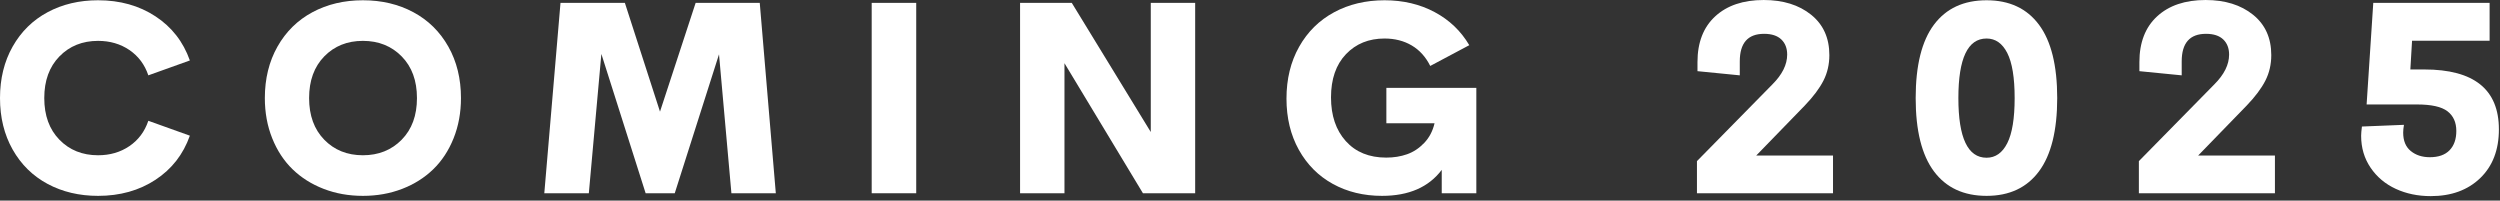
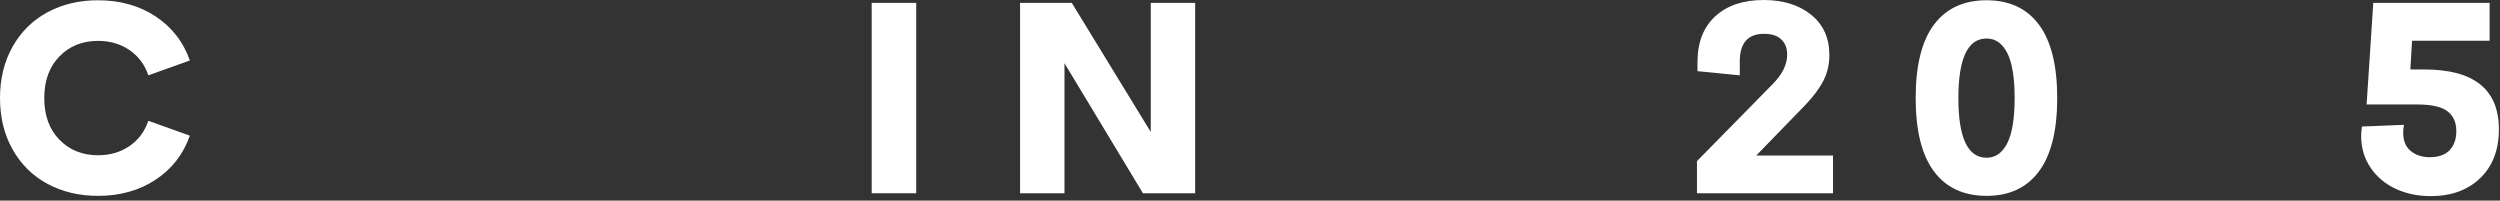
<svg xmlns="http://www.w3.org/2000/svg" width="100%" height="100%" viewBox="0 0 486 39" version="1.1" xml:space="preserve" style="fill-rule:evenodd;clip-rule:evenodd;stroke-linejoin:round;stroke-miterlimit:1.414;">
  <rect x="0" y="0" width="486" height="39" fill="#333333" stroke="none" />
  <g transform="matrix(1,0,0,1,-716.969,-794.7)">
    <path d="M736.032,832.775c-3.655,0 -6.925,-0.774 -9.811,-2.322c-2.885,-1.549 -5.148,-3.774 -6.79,-6.676c-1.641,-2.902 -2.462,-6.24 -2.462,-10.014c0,-3.774 0.821,-7.111 2.462,-10.014c1.642,-2.902 3.905,-5.127 6.79,-6.675c2.886,-1.549 6.156,-2.323 9.811,-2.323c4.264,0 7.983,1.041 11.156,3.122c3.173,2.082 5.402,4.941 6.689,8.58l-8.072,2.893c-0.711,-2.098 -1.938,-3.739 -3.681,-4.924c-1.743,-1.184 -3.774,-1.777 -6.092,-1.777c-3.046,0 -5.55,1.007 -7.513,3.021c-1.963,2.014 -2.945,4.713 -2.945,8.097c0,3.385 0.982,6.084 2.945,8.097c1.963,2.014 4.467,3.021 7.513,3.021c2.318,0 4.349,-0.592 6.092,-1.777c1.743,-1.184 2.97,-2.826 3.681,-4.924l8.072,2.894c-1.287,3.638 -3.516,6.498 -6.689,8.579c-3.173,2.082 -6.892,3.122 -11.156,3.122Z" style="fill:#fff;fill-rule:nonzero;" />
-     <path d="M795.145,831.417c-2.344,0.906 -4.887,1.358 -7.628,1.358c-2.741,0 -5.284,-0.452 -7.628,-1.358c-2.343,-0.905 -4.357,-2.174 -6.041,-3.807c-1.684,-1.633 -3.004,-3.643 -3.96,-6.029c-0.956,-2.386 -1.434,-4.992 -1.434,-7.818c0,-3.774 0.821,-7.111 2.462,-10.014c1.642,-2.902 3.905,-5.127 6.79,-6.675c2.886,-1.549 6.156,-2.323 9.811,-2.323c3.655,0 6.925,0.774 9.811,2.323c2.885,1.548 5.148,3.773 6.79,6.675c1.641,2.903 2.462,6.24 2.462,10.014c0,2.826 -0.478,5.432 -1.434,7.818c-0.956,2.386 -2.276,4.396 -3.96,6.029c-1.684,1.633 -3.698,2.902 -6.041,3.807Zm-15.141,-9.557c1.963,2.014 4.467,3.021 7.513,3.021c3.046,0 5.559,-1.007 7.539,-3.021c1.98,-2.013 2.97,-4.712 2.97,-8.097c0,-3.384 -0.99,-6.083 -2.97,-8.097c-1.98,-2.014 -4.493,-3.021 -7.539,-3.021c-3.046,0 -5.55,1.007 -7.513,3.021c-1.963,2.014 -2.945,4.713 -2.945,8.097c0,3.385 0.982,6.084 2.945,8.097Z" style="fill:#fff;fill-rule:nonzero;" />
-     <path d="M867.787,832.268l-8.631,0l-2.411,-27.008l-8.605,27.008l-5.66,0l-8.605,-27.084l-2.437,27.084l-8.656,0l3.148,-37.009l12.514,0l6.828,21.144l6.929,-21.144l12.464,0l3.122,37.009Z" style="fill:#fff;fill-rule:nonzero;" />
    <rect x="886.426" y="795.259" width="8.656" height="37.009" style="fill:#fff;fill-rule:nonzero;" />
    <path d="M940.679,795.259l8.63,0l0,37.009l-10.153,0l-15.255,-25.282l0,25.282l-8.631,0l0,-37.009l10.052,0l15.357,25.104l0,-25.104Z" style="fill:#fff;fill-rule:nonzero;" />
-     <path d="M985.641,832.775c-3.571,0 -6.761,-0.774 -9.57,-2.322c-2.809,-1.549 -5.013,-3.761 -6.612,-6.638c-1.599,-2.877 -2.399,-6.194 -2.399,-9.95c0,-3.808 0.821,-7.167 2.462,-10.078c1.642,-2.91 3.905,-5.144 6.79,-6.701c2.885,-1.557 6.156,-2.335 9.811,-2.335c3.621,0 6.866,0.766 9.734,2.297c2.869,1.532 5.115,3.677 6.74,6.435l-7.59,4.036c-0.88,-1.76 -2.081,-3.088 -3.604,-3.985c-1.523,-0.897 -3.283,-1.346 -5.28,-1.346c-3.063,0 -5.563,1.016 -7.501,3.046c-1.938,2.031 -2.906,4.832 -2.906,8.402c0,3.537 0.96,6.371 2.881,8.504c1.92,2.132 4.539,3.198 7.856,3.198c1.455,0 2.8,-0.216 4.036,-0.647c1.235,-0.432 2.348,-1.164 3.338,-2.196c0.99,-1.032 1.662,-2.31 2.018,-3.833l-9.367,0l0,-6.879l17.489,0l0,20.485l-6.726,0l0,-4.544c-2.539,3.368 -6.405,5.051 -11.6,5.051Z" style="fill:#fff;fill-rule:nonzero;" />
    <path d="M1058.38,824.932l14.926,0l0,7.336l-26.45,0l0,-6.245l14.672,-14.925c1.912,-1.912 2.868,-3.841 2.868,-5.788c0,-1.235 -0.381,-2.216 -1.142,-2.944c-0.762,-0.728 -1.879,-1.091 -3.351,-1.091c-3.147,0 -4.721,1.785 -4.721,5.355l0,2.716l-8.224,-0.812l0,-1.751c0,-3.825 1.15,-6.795 3.452,-8.91c2.301,-2.115 5.44,-3.173 9.417,-3.173c3.774,0 6.845,0.952 9.214,2.856c2.369,1.904 3.554,4.522 3.554,7.856c0,1.811 -0.385,3.469 -1.155,4.975c-0.77,1.506 -1.976,3.114 -3.617,4.823l-9.443,9.722Z" style="fill:#fff;fill-rule:nonzero;" />
    <path d="M1103.16,832.775c-4.451,0 -7.86,-1.586 -10.23,-4.759c-2.369,-3.173 -3.553,-7.924 -3.553,-14.253c0,-6.346 1.184,-11.101 3.553,-14.265c2.37,-3.165 5.779,-4.747 10.23,-4.747c4.434,0 7.831,1.586 10.191,4.759c2.361,3.173 3.541,7.924 3.541,14.253c0,6.312 -1.18,11.059 -3.541,14.24c-2.36,3.182 -5.757,4.772 -10.191,4.772Zm0,-7.412c1.726,0 3.067,-0.943 4.023,-2.83c0.956,-1.887 1.434,-4.81 1.434,-8.77c0,-3.96 -0.478,-6.879 -1.434,-8.757c-0.956,-1.878 -2.297,-2.818 -4.023,-2.818c-3.655,0 -5.483,3.859 -5.483,11.575c0,7.734 1.828,11.6 5.483,11.6Z" style="fill:#fff;fill-rule:nonzero;" />
-     <path d="M1144.29,824.932l14.926,0l0,7.336l-26.45,0l0,-6.245l14.672,-14.925c1.912,-1.912 2.868,-3.841 2.868,-5.788c0,-1.235 -0.381,-2.216 -1.142,-2.944c-0.762,-0.728 -1.878,-1.091 -3.351,-1.091c-3.147,0 -4.721,1.785 -4.721,5.355l0,2.716l-8.224,-0.812l0,-1.751c0,-3.825 1.151,-6.795 3.452,-8.91c2.301,-2.115 5.44,-3.173 9.417,-3.173c3.774,0 6.845,0.952 9.214,2.856c2.369,1.904 3.554,4.522 3.554,7.856c0,1.811 -0.385,3.469 -1.155,4.975c-0.77,1.506 -1.976,3.114 -3.617,4.823l-9.443,9.722Z" style="fill:#fff;fill-rule:nonzero;" />
    <path d="M1188.26,808.204c9.662,0 14.494,3.884 14.494,11.651c0,3.977 -1.21,7.133 -3.63,9.468c-2.42,2.335 -5.627,3.503 -9.621,3.503c-2.487,0 -4.75,-0.47 -6.79,-1.409c-2.039,-0.939 -3.672,-2.31 -4.899,-4.112c-1.226,-1.802 -1.84,-3.871 -1.84,-6.206c0,-0.389 0.051,-0.99 0.152,-1.802l8.174,-0.33c-0.102,0.558 -0.152,1.066 -0.152,1.523c0,1.573 0.49,2.762 1.472,3.566c0.981,0.804 2.217,1.206 3.706,1.206c1.692,0 2.974,-0.453 3.845,-1.358c0.872,-0.906 1.308,-2.154 1.308,-3.744c0,-1.676 -0.576,-2.953 -1.727,-3.833c-1.15,-0.88 -3.122,-1.32 -5.914,-1.32l-9.798,0l1.295,-19.748l22.616,0l0,7.361l-15.077,0l-0.33,5.584l2.716,0Z" style="fill:#fff;fill-rule:nonzero;" />
  </g>
</svg>